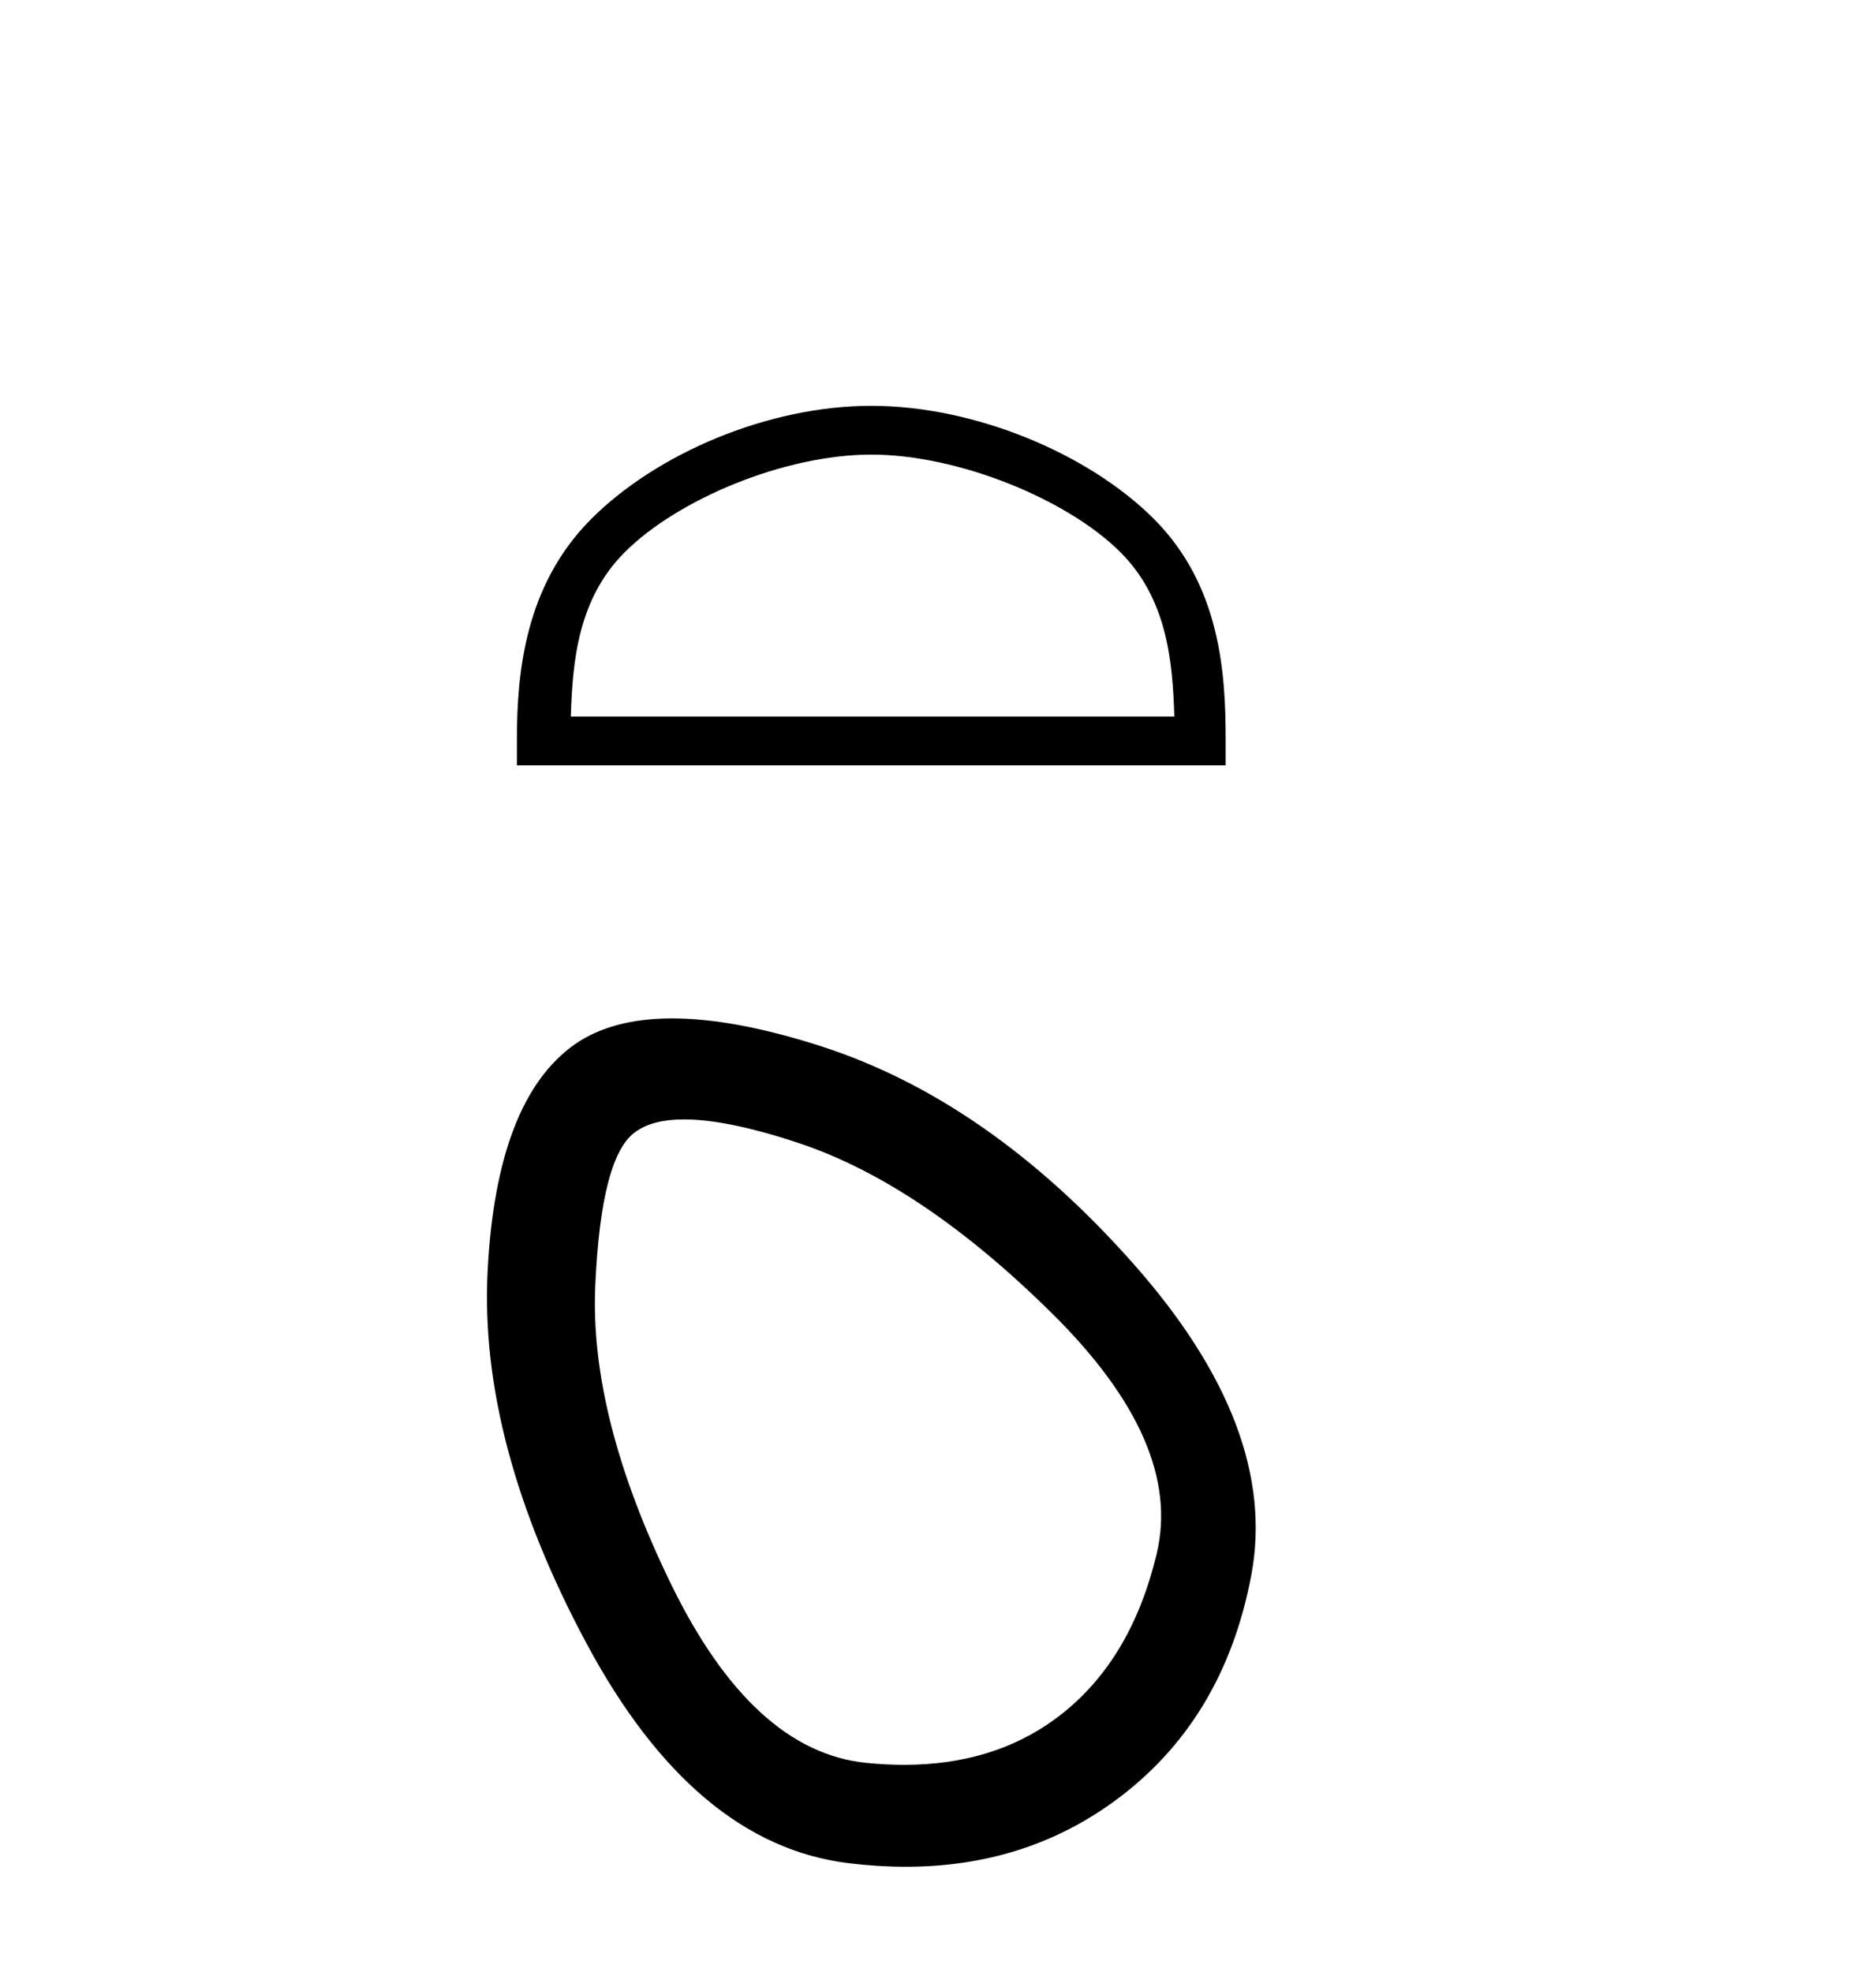
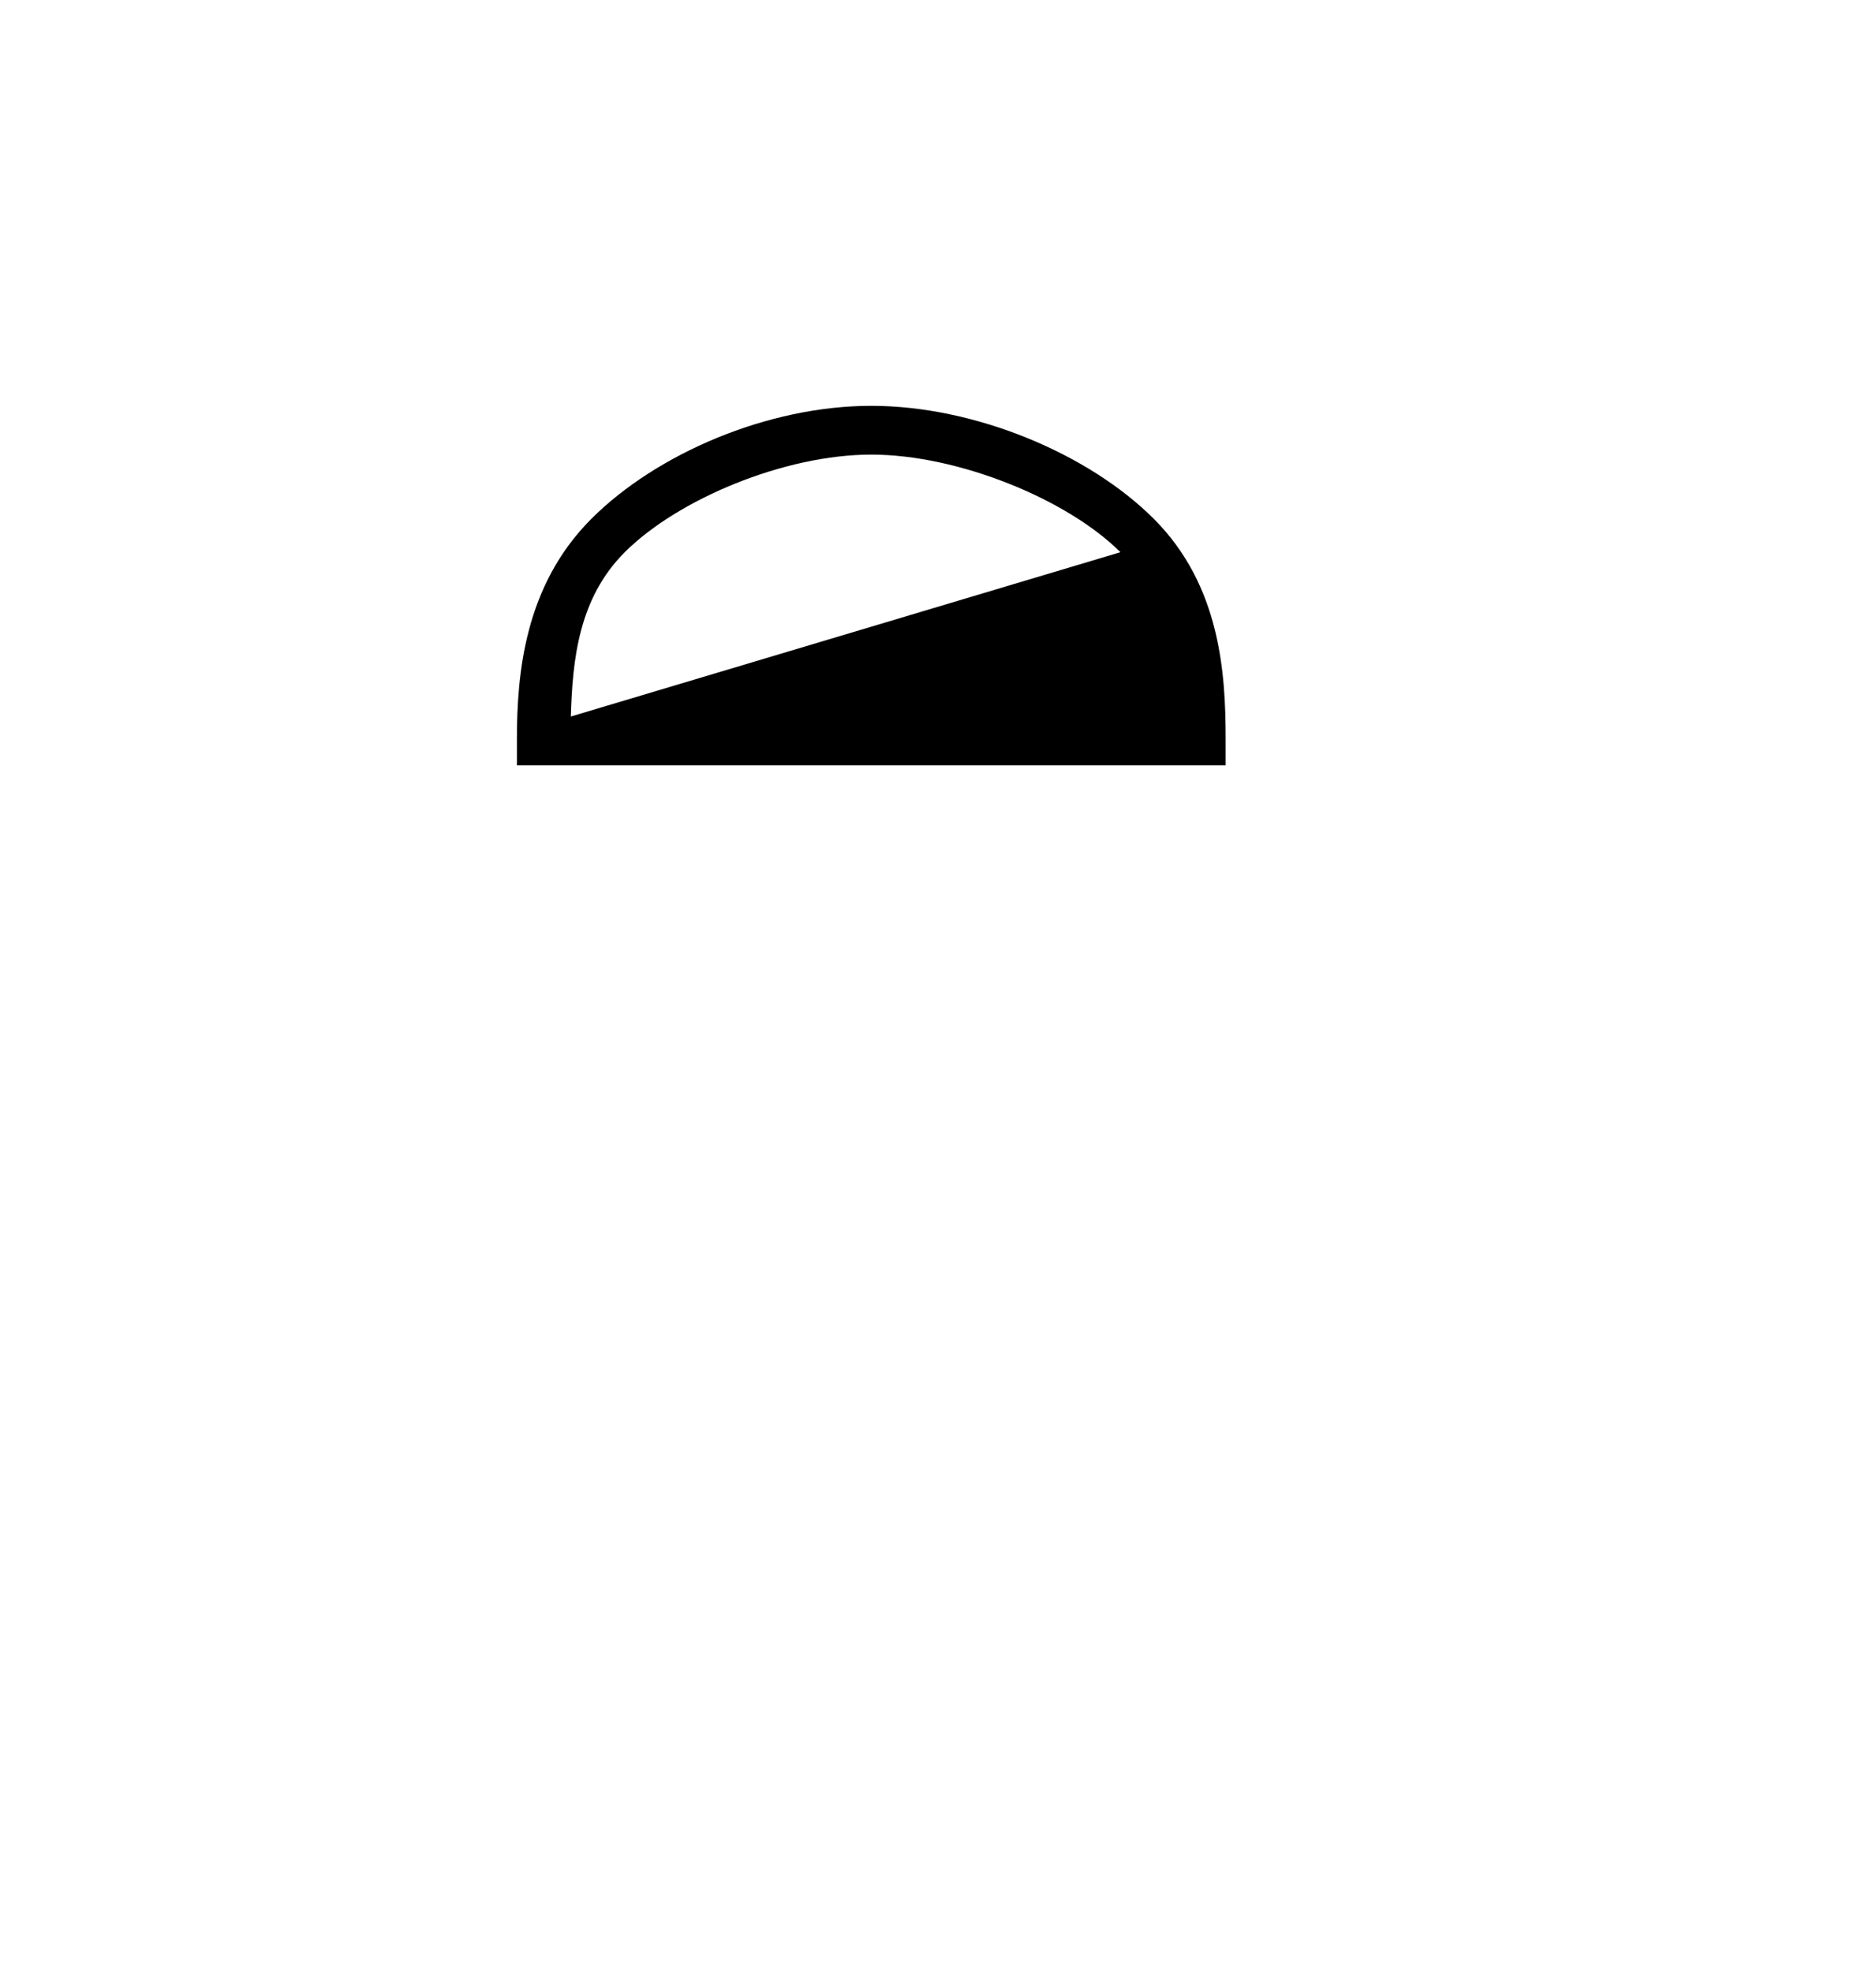
<svg xmlns="http://www.w3.org/2000/svg" width="39.0" height="41.0">
-   <path d="M 18.113 9.451 C 19.925 9.451 22.194 10.382 23.292 11.48 C 24.252 12.44 24.377 13.713 24.413 14.896 L 11.867 14.896 C 11.902 13.713 12.028 12.44 12.988 11.48 C 14.086 10.382 16.301 9.451 18.113 9.451 ZM 18.113 8.437 C 15.963 8.437 13.65 9.43 12.294 10.786 C 10.904 12.176 10.746 14.007 10.746 15.377 L 10.746 15.911 L 25.48 15.911 L 25.48 15.377 C 25.48 14.007 25.376 12.176 23.986 10.786 C 22.63 9.43 20.263 8.437 18.113 8.437 Z" style="fill:#000000;stroke:none" />
-   <path d="M 14.221 23.272 Q 15.127 23.272 16.609 23.765 Q 19.149 24.612 21.87 27.304 Q 24.592 29.995 24.048 32.293 Q 23.503 34.591 21.931 35.74 Q 20.632 36.69 18.796 36.69 Q 18.41 36.69 18 36.648 Q 15.641 36.406 13.948 32.928 Q 12.254 29.451 12.375 26.729 Q 12.496 24.007 13.222 23.524 Q 13.575 23.272 14.221 23.272 ZM 13.973 21.172 Q 12.727 21.172 11.952 21.709 Q 10.319 22.858 10.137 26.427 Q 9.956 29.995 12.194 34.168 Q 14.431 38.341 17.637 38.734 Q 18.25 38.809 18.829 38.809 Q 21.282 38.809 23.141 37.464 Q 25.439 35.801 26.013 32.747 Q 26.588 29.692 23.564 26.275 Q 20.54 22.858 17.032 21.739 Q 15.254 21.172 13.973 21.172 Z" style="fill:#000000;stroke:none" />
+   <path d="M 18.113 9.451 C 19.925 9.451 22.194 10.382 23.292 11.48 L 11.867 14.896 C 11.902 13.713 12.028 12.44 12.988 11.48 C 14.086 10.382 16.301 9.451 18.113 9.451 ZM 18.113 8.437 C 15.963 8.437 13.65 9.43 12.294 10.786 C 10.904 12.176 10.746 14.007 10.746 15.377 L 10.746 15.911 L 25.48 15.911 L 25.48 15.377 C 25.48 14.007 25.376 12.176 23.986 10.786 C 22.63 9.43 20.263 8.437 18.113 8.437 Z" style="fill:#000000;stroke:none" />
</svg>